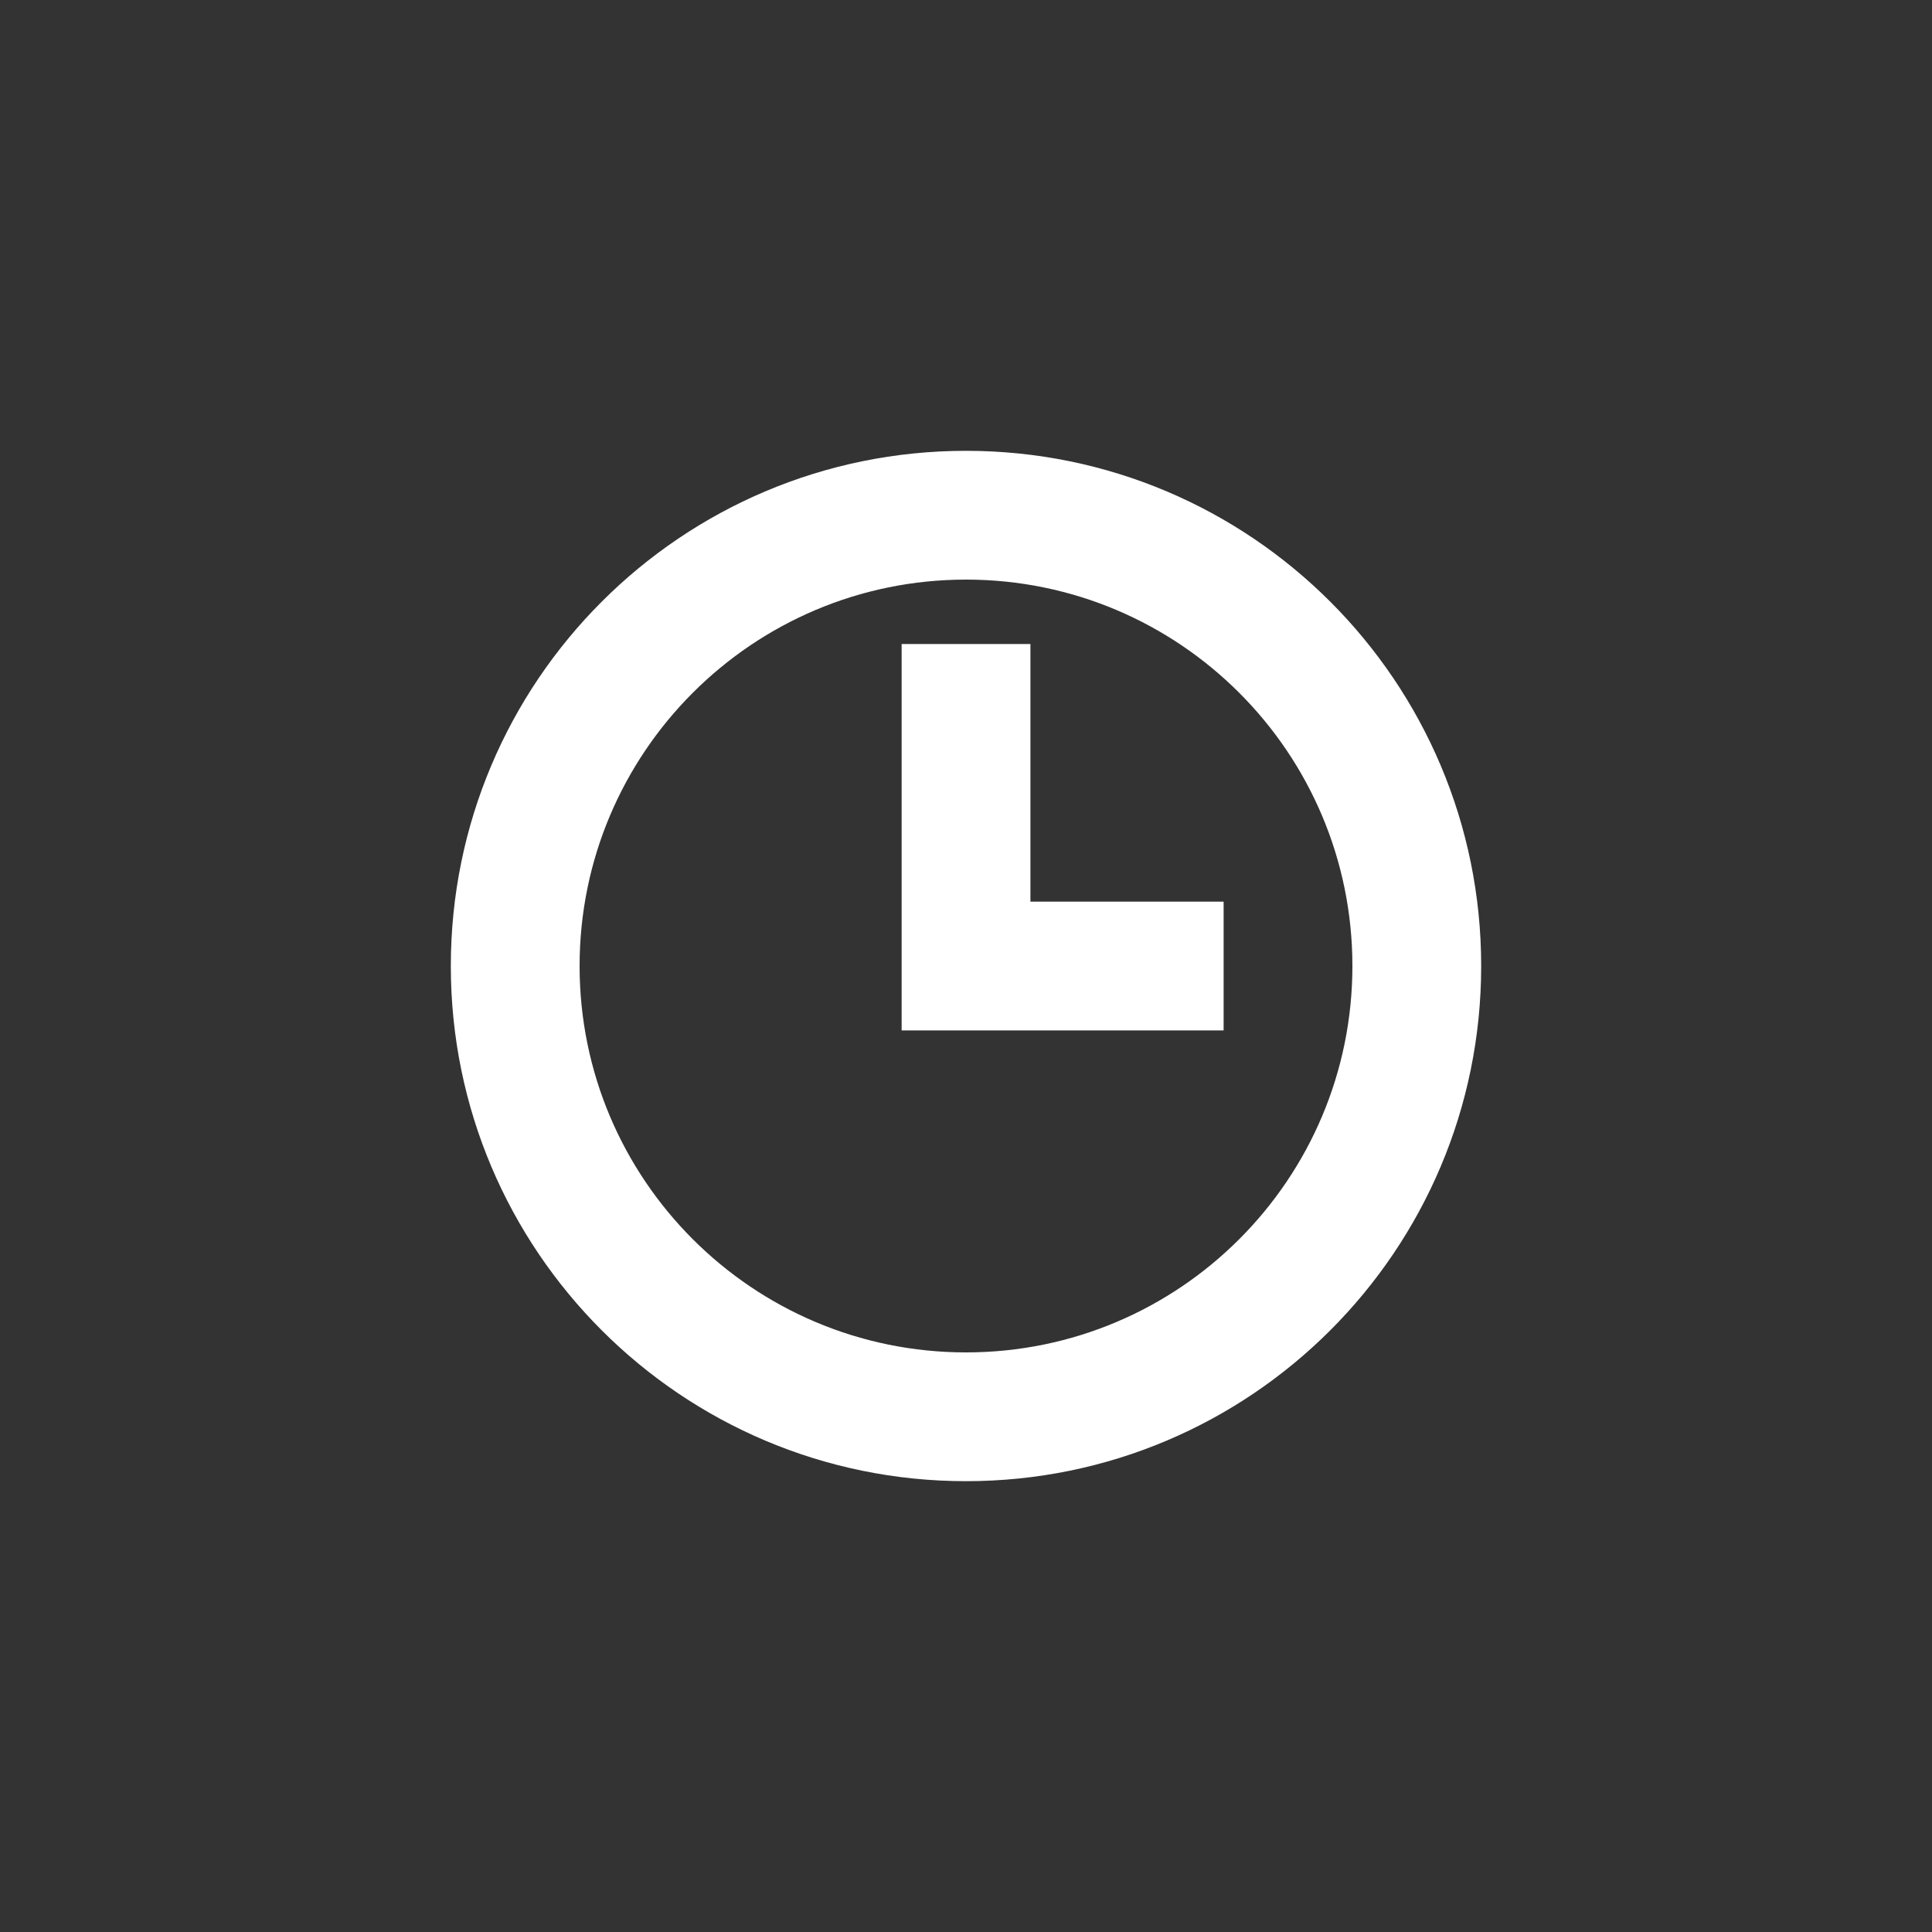
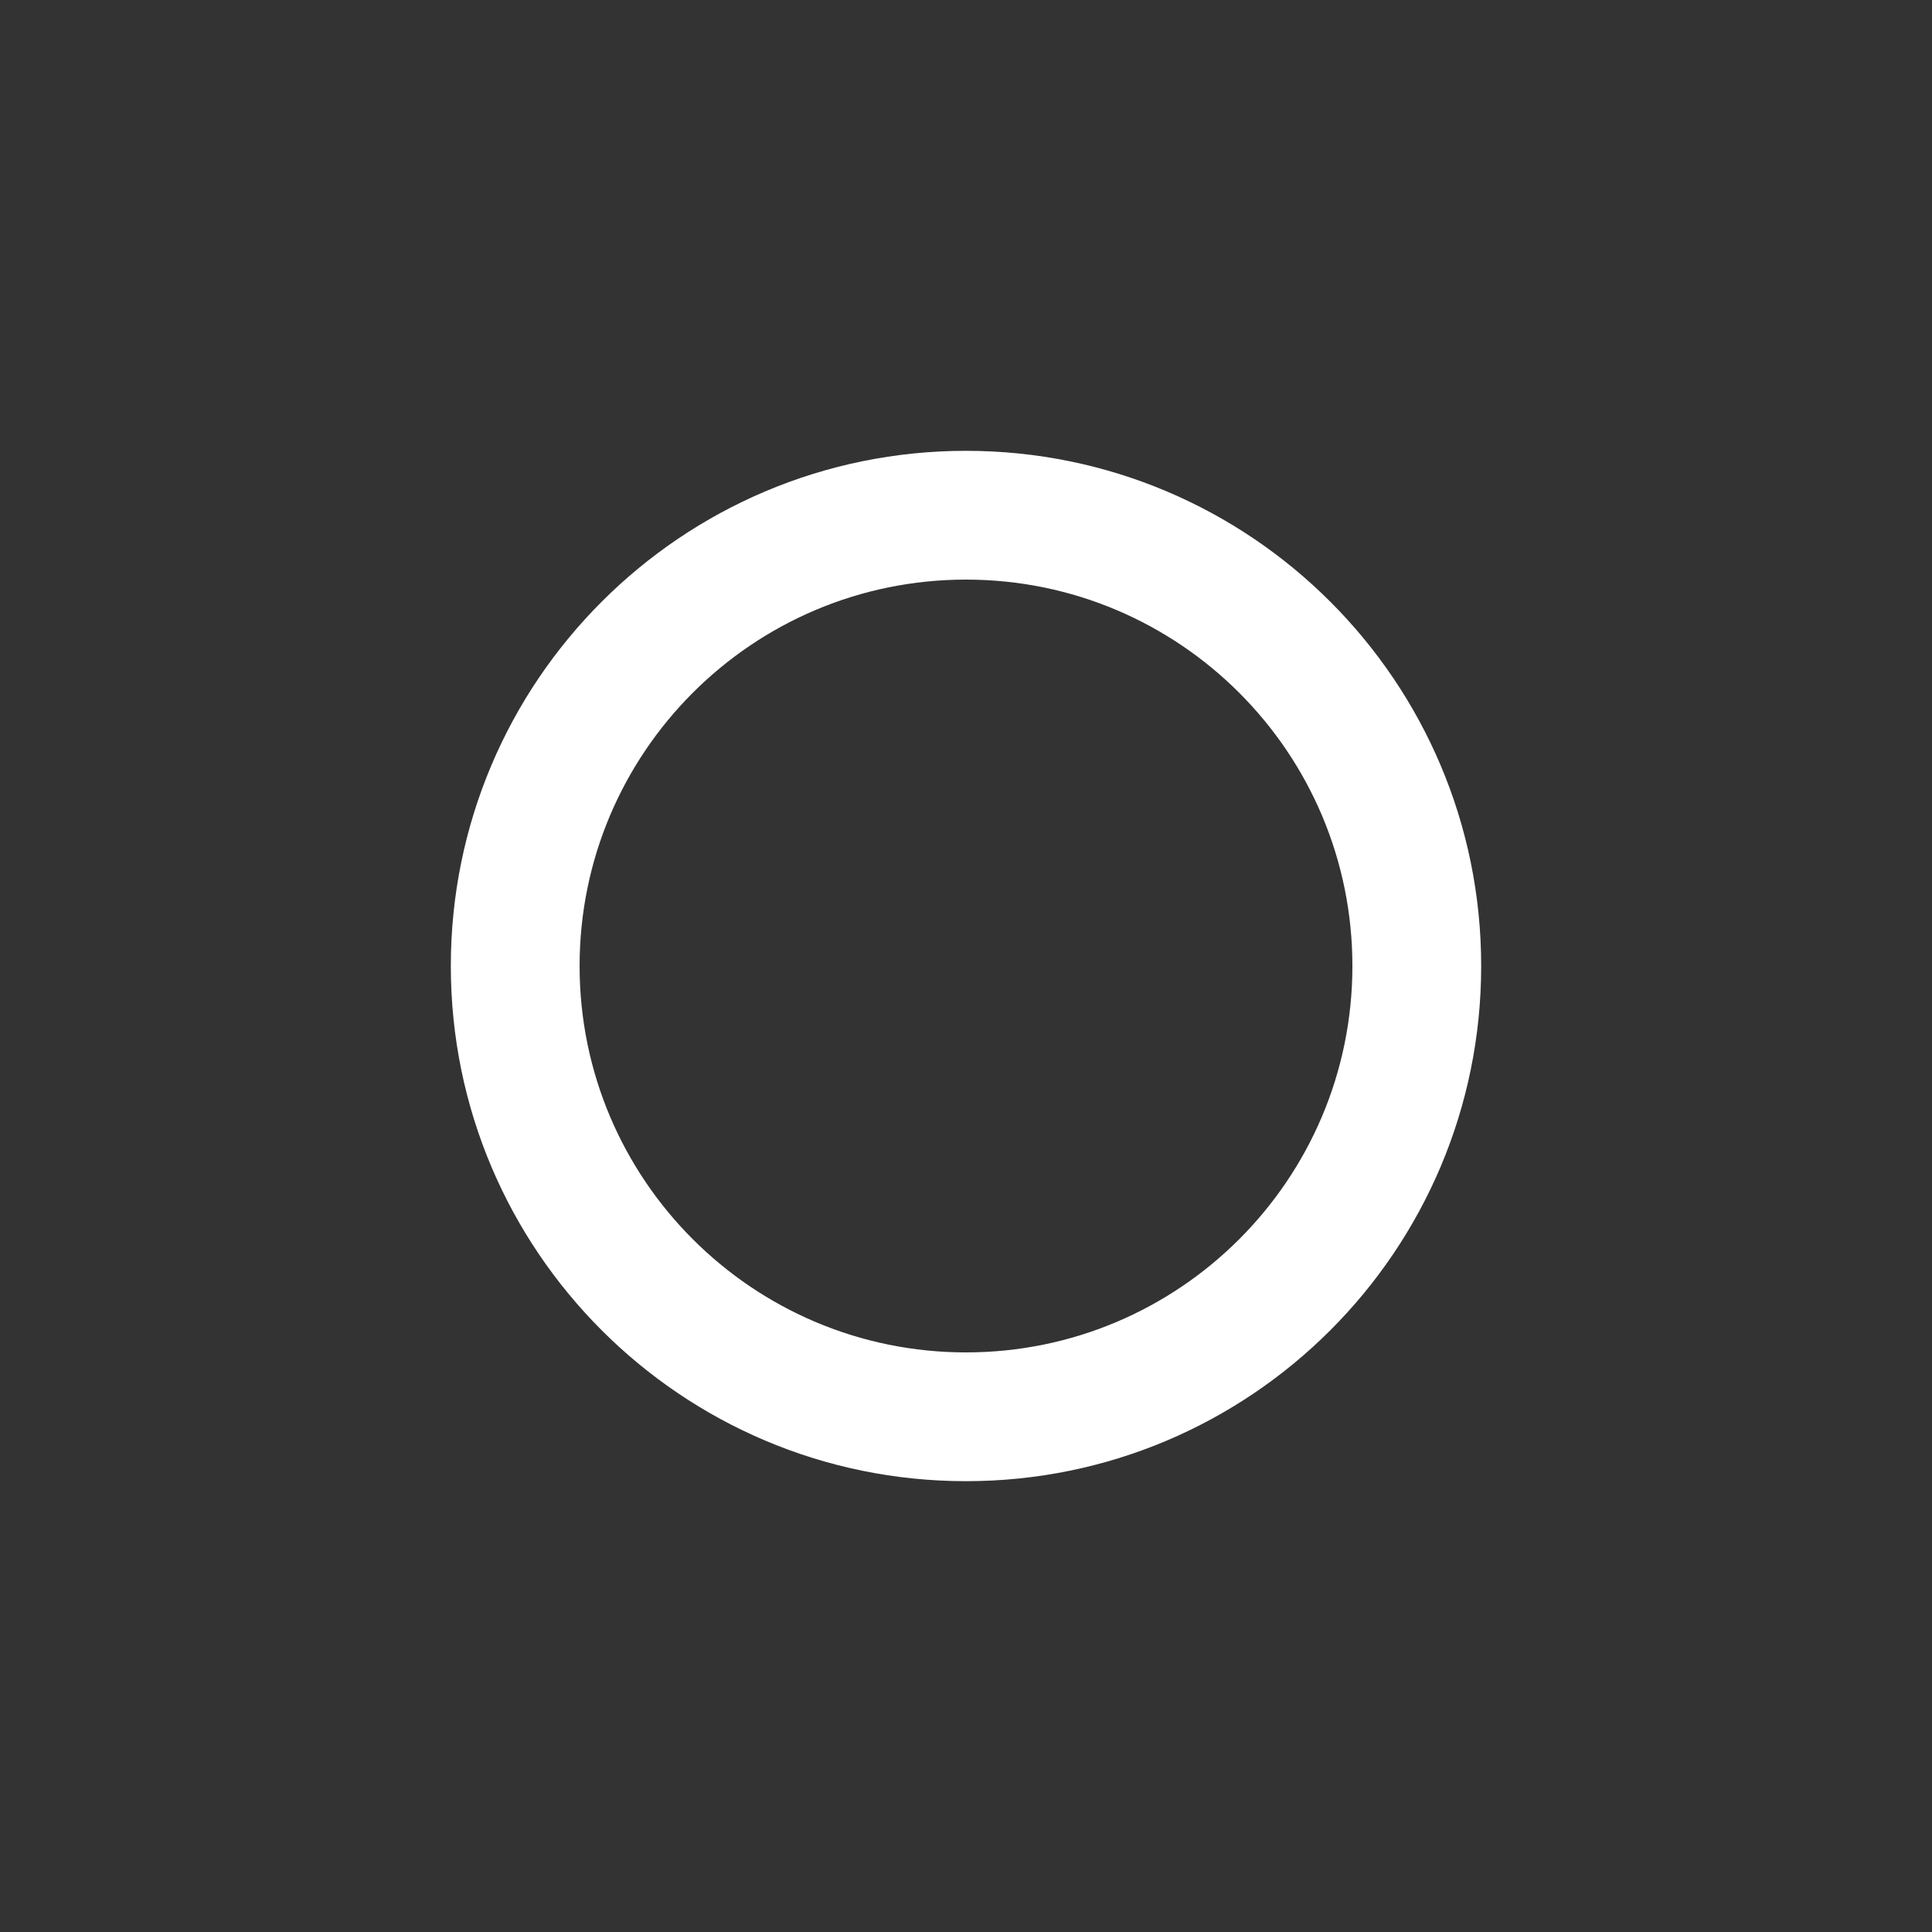
<svg xmlns="http://www.w3.org/2000/svg" version="1.1" width="32" height="32" viewBox="0 0 32 32">
  <rect x="0" y="0" width="32" height="32" fill="#333333" stroke="none" />
-   <path fill="#fff" d="M16 7.467c-4.713 0-8.533 3.82-8.533 8.533s3.82 8.533 8.533 8.533 8.533-3.82 8.533-8.533-3.82-8.533-8.533-8.533zM16 22.4c-3.534 0-6.4-2.866-6.4-6.4s2.866-6.4 6.4-6.4 6.4 2.866 6.4 6.4-2.866 6.4-6.4 6.4z" />
-   <path fill="#fff" d="M17.067 10.667h-2.133v6.4h5.333v-2.133h-3.2z" />
+   <path fill="#fff" d="M16 7.467c-4.713 0-8.533 3.82-8.533 8.533s3.82 8.533 8.533 8.533 8.533-3.82 8.533-8.533-3.82-8.533-8.533-8.533M16 22.4c-3.534 0-6.4-2.866-6.4-6.4s2.866-6.4 6.4-6.4 6.4 2.866 6.4 6.4-2.866 6.4-6.4 6.4z" />
</svg>